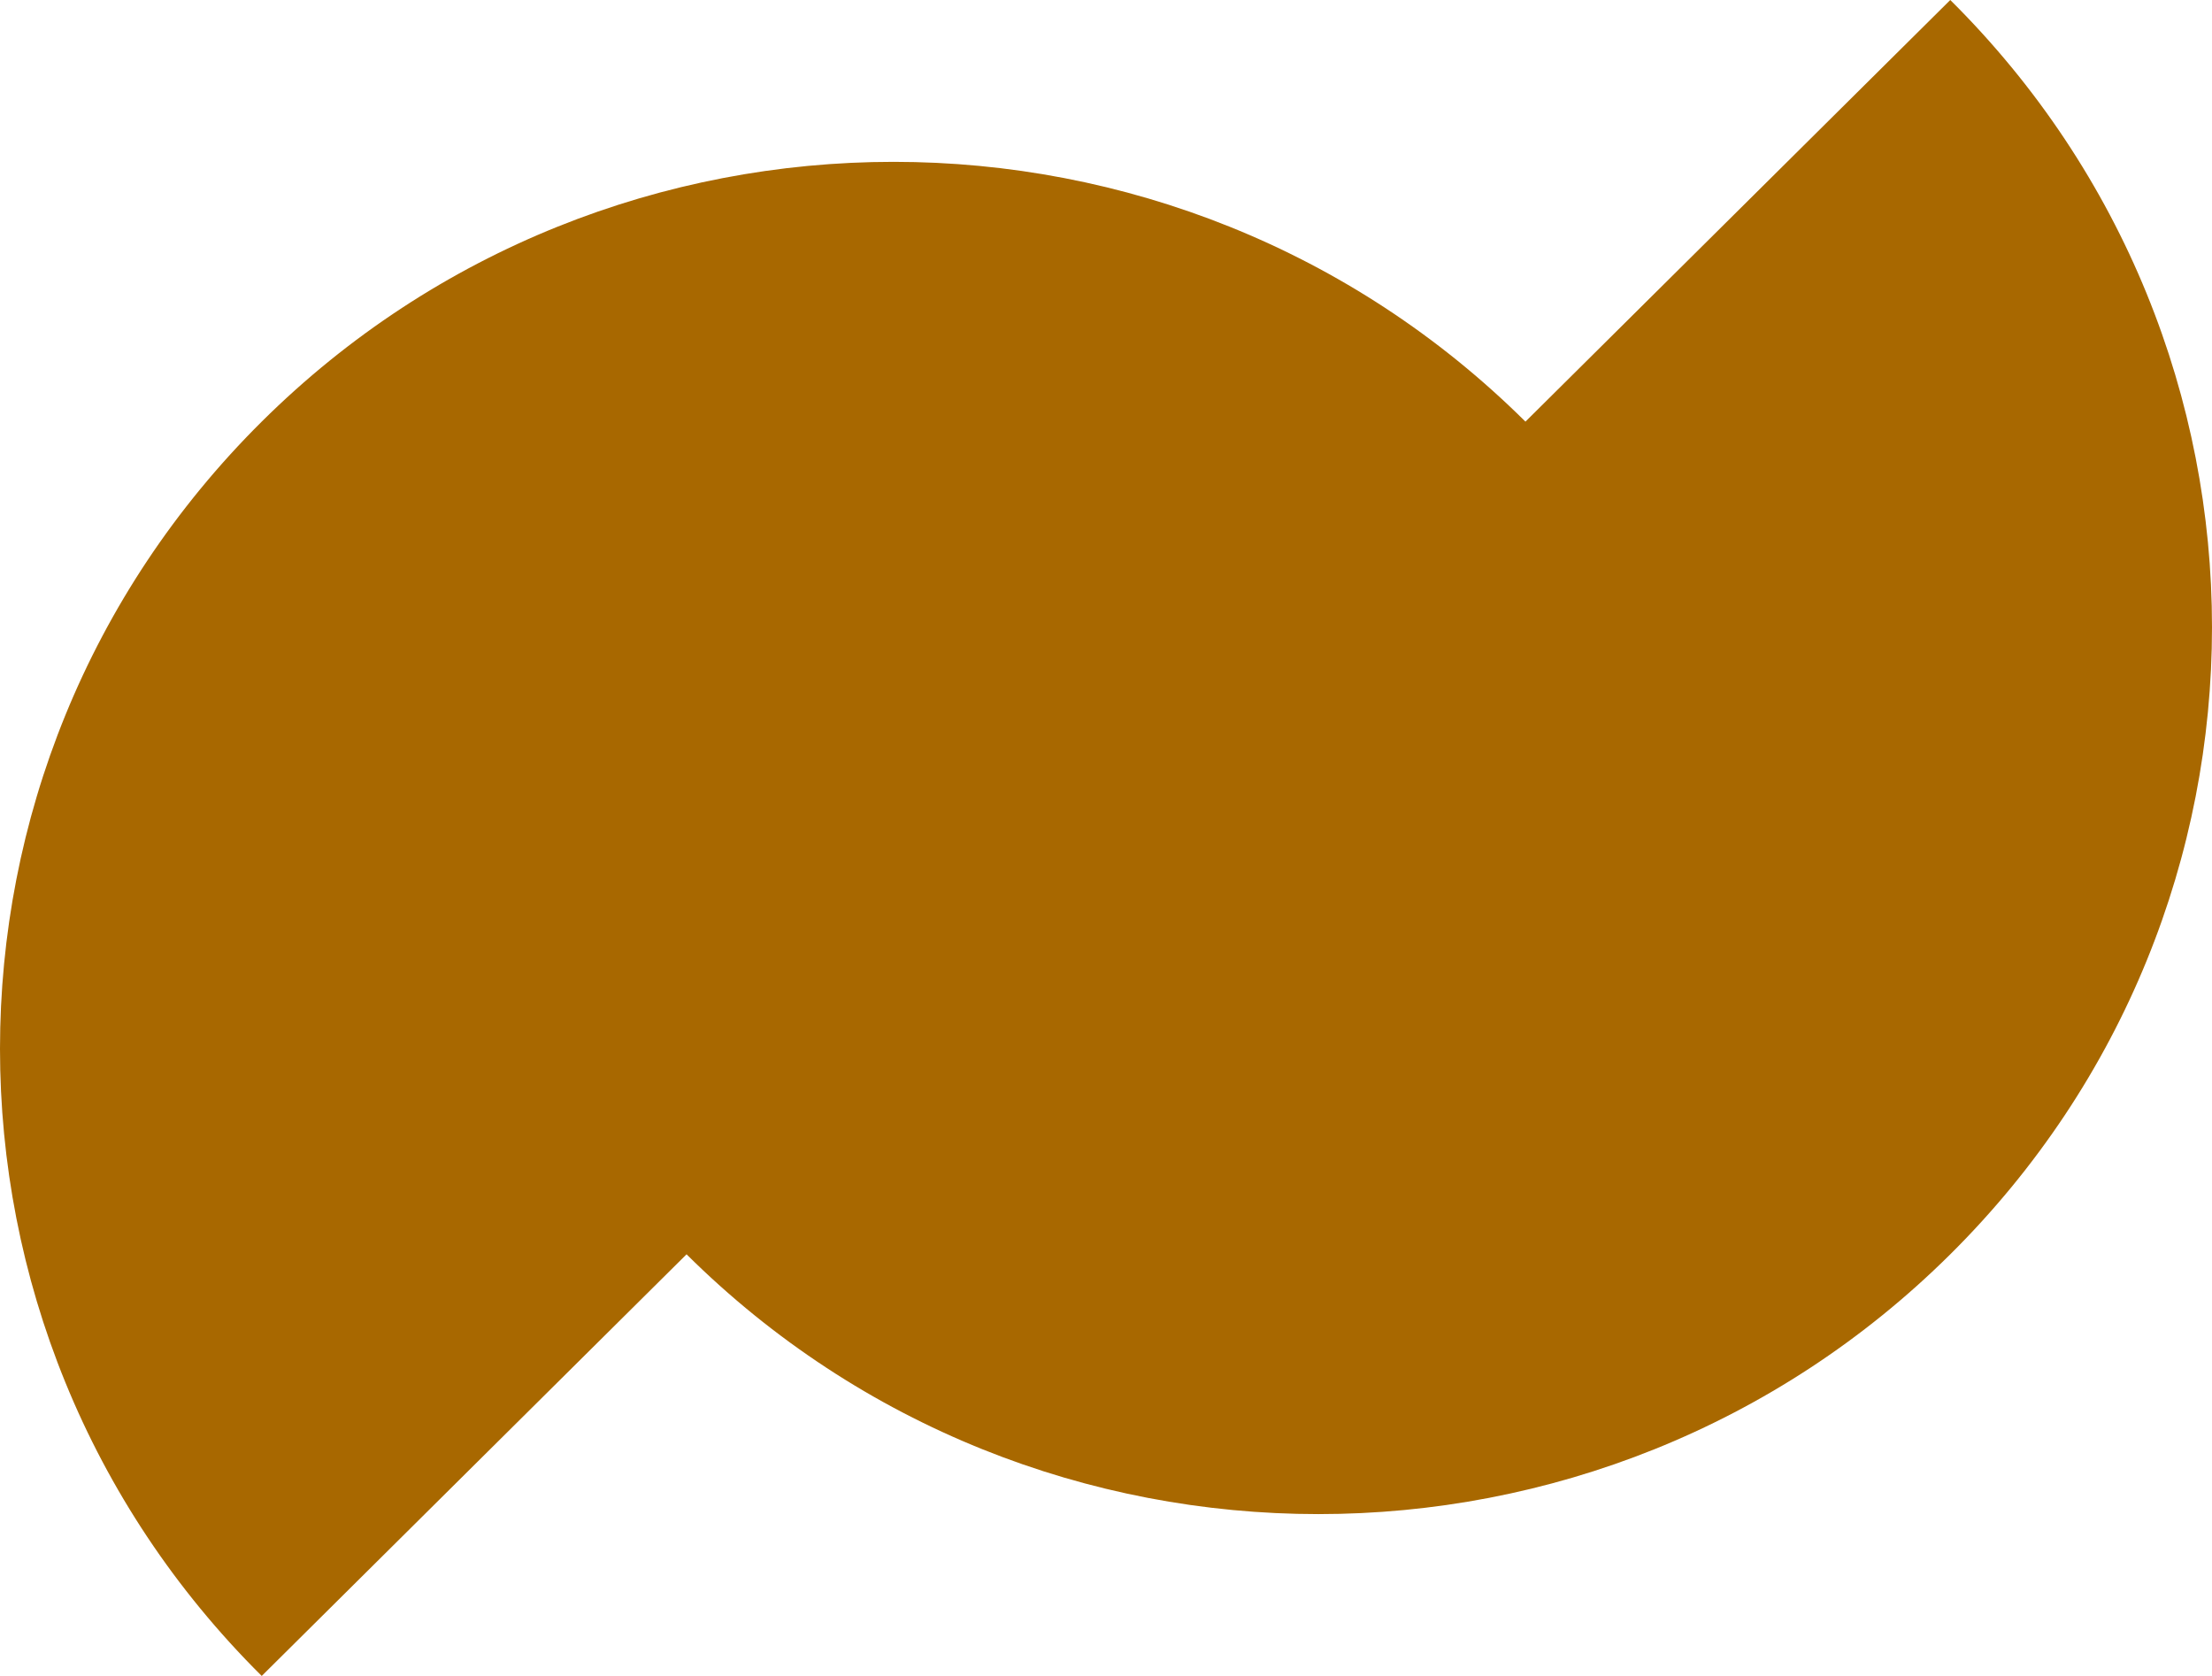
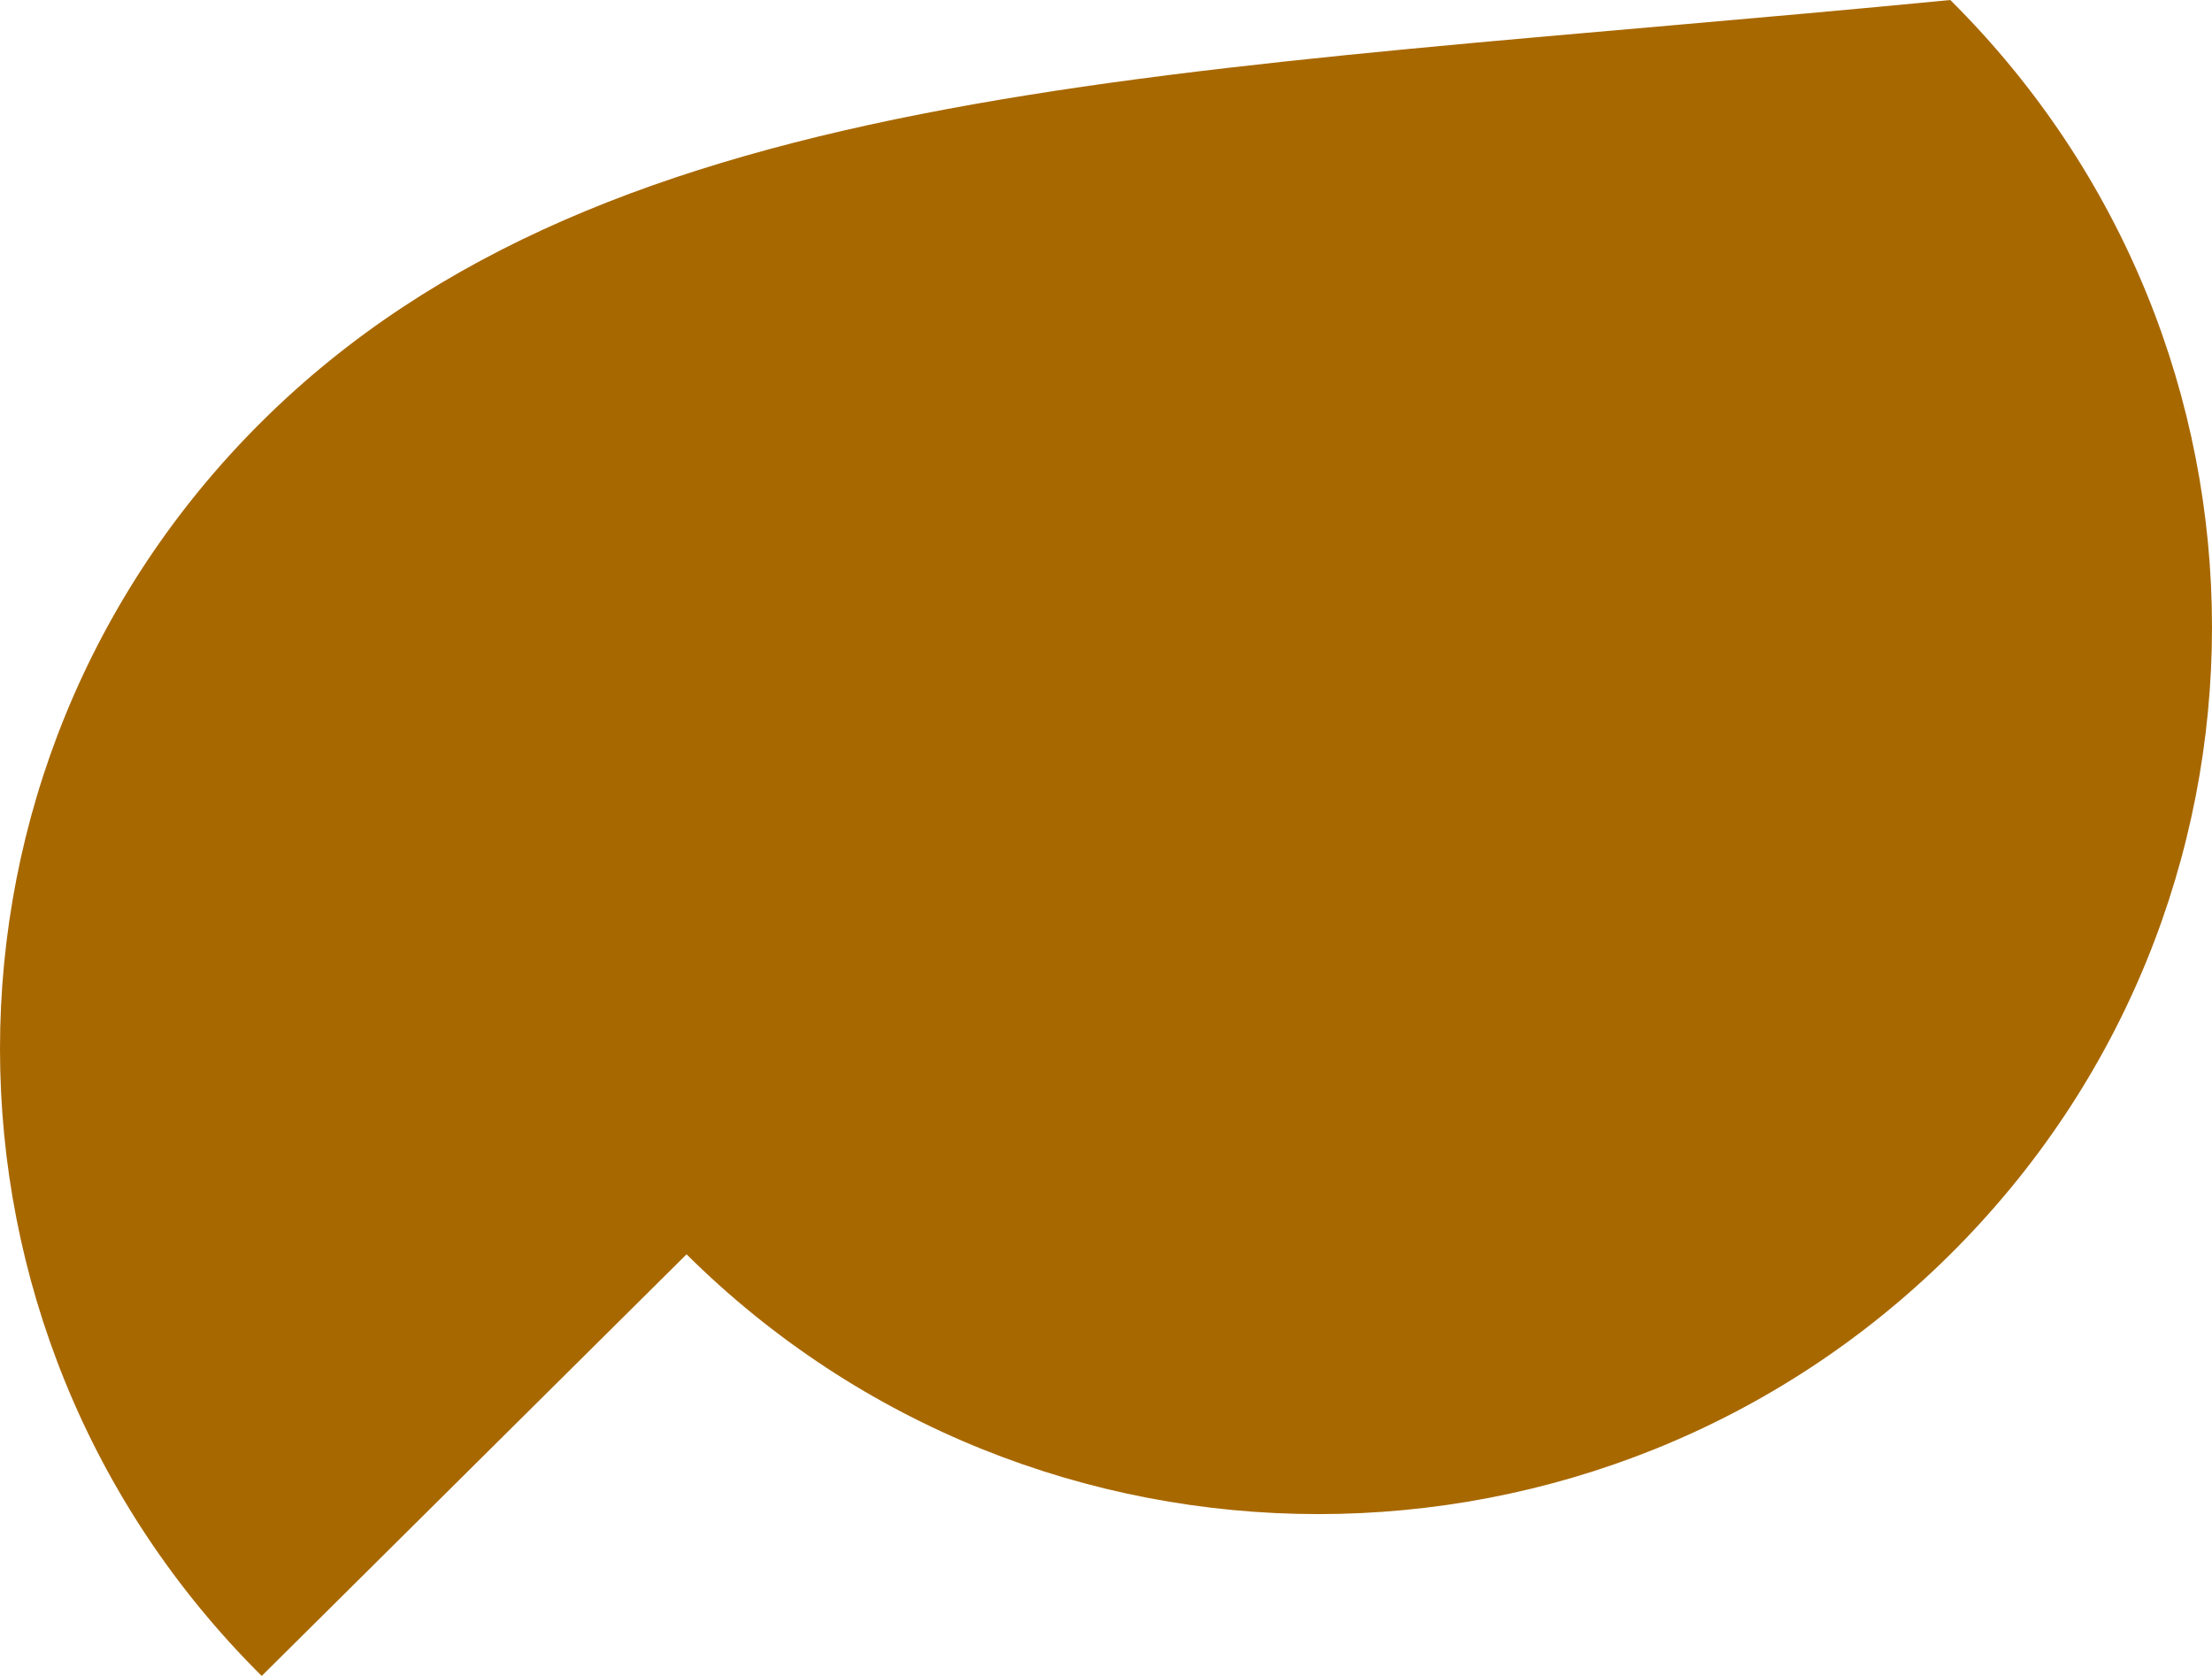
<svg xmlns="http://www.w3.org/2000/svg" width="66" height="50" viewBox="0 0 66 50" fill="none">
-   <path d="M58.191 0L45.515 12.579C35.103 2.245 18.221 2.245 7.809 12.579C-2.603 22.913 -2.603 39.667 7.809 50L20.485 37.421C30.897 47.755 47.779 47.755 58.191 37.421C68.603 27.088 68.603 10.333 58.191 0Z" fill="#A86800" />
+   <path d="M58.191 0C35.103 2.245 18.221 2.245 7.809 12.579C-2.603 22.913 -2.603 39.667 7.809 50L20.485 37.421C30.897 47.755 47.779 47.755 58.191 37.421C68.603 27.088 68.603 10.333 58.191 0Z" fill="#A86800" />
</svg>